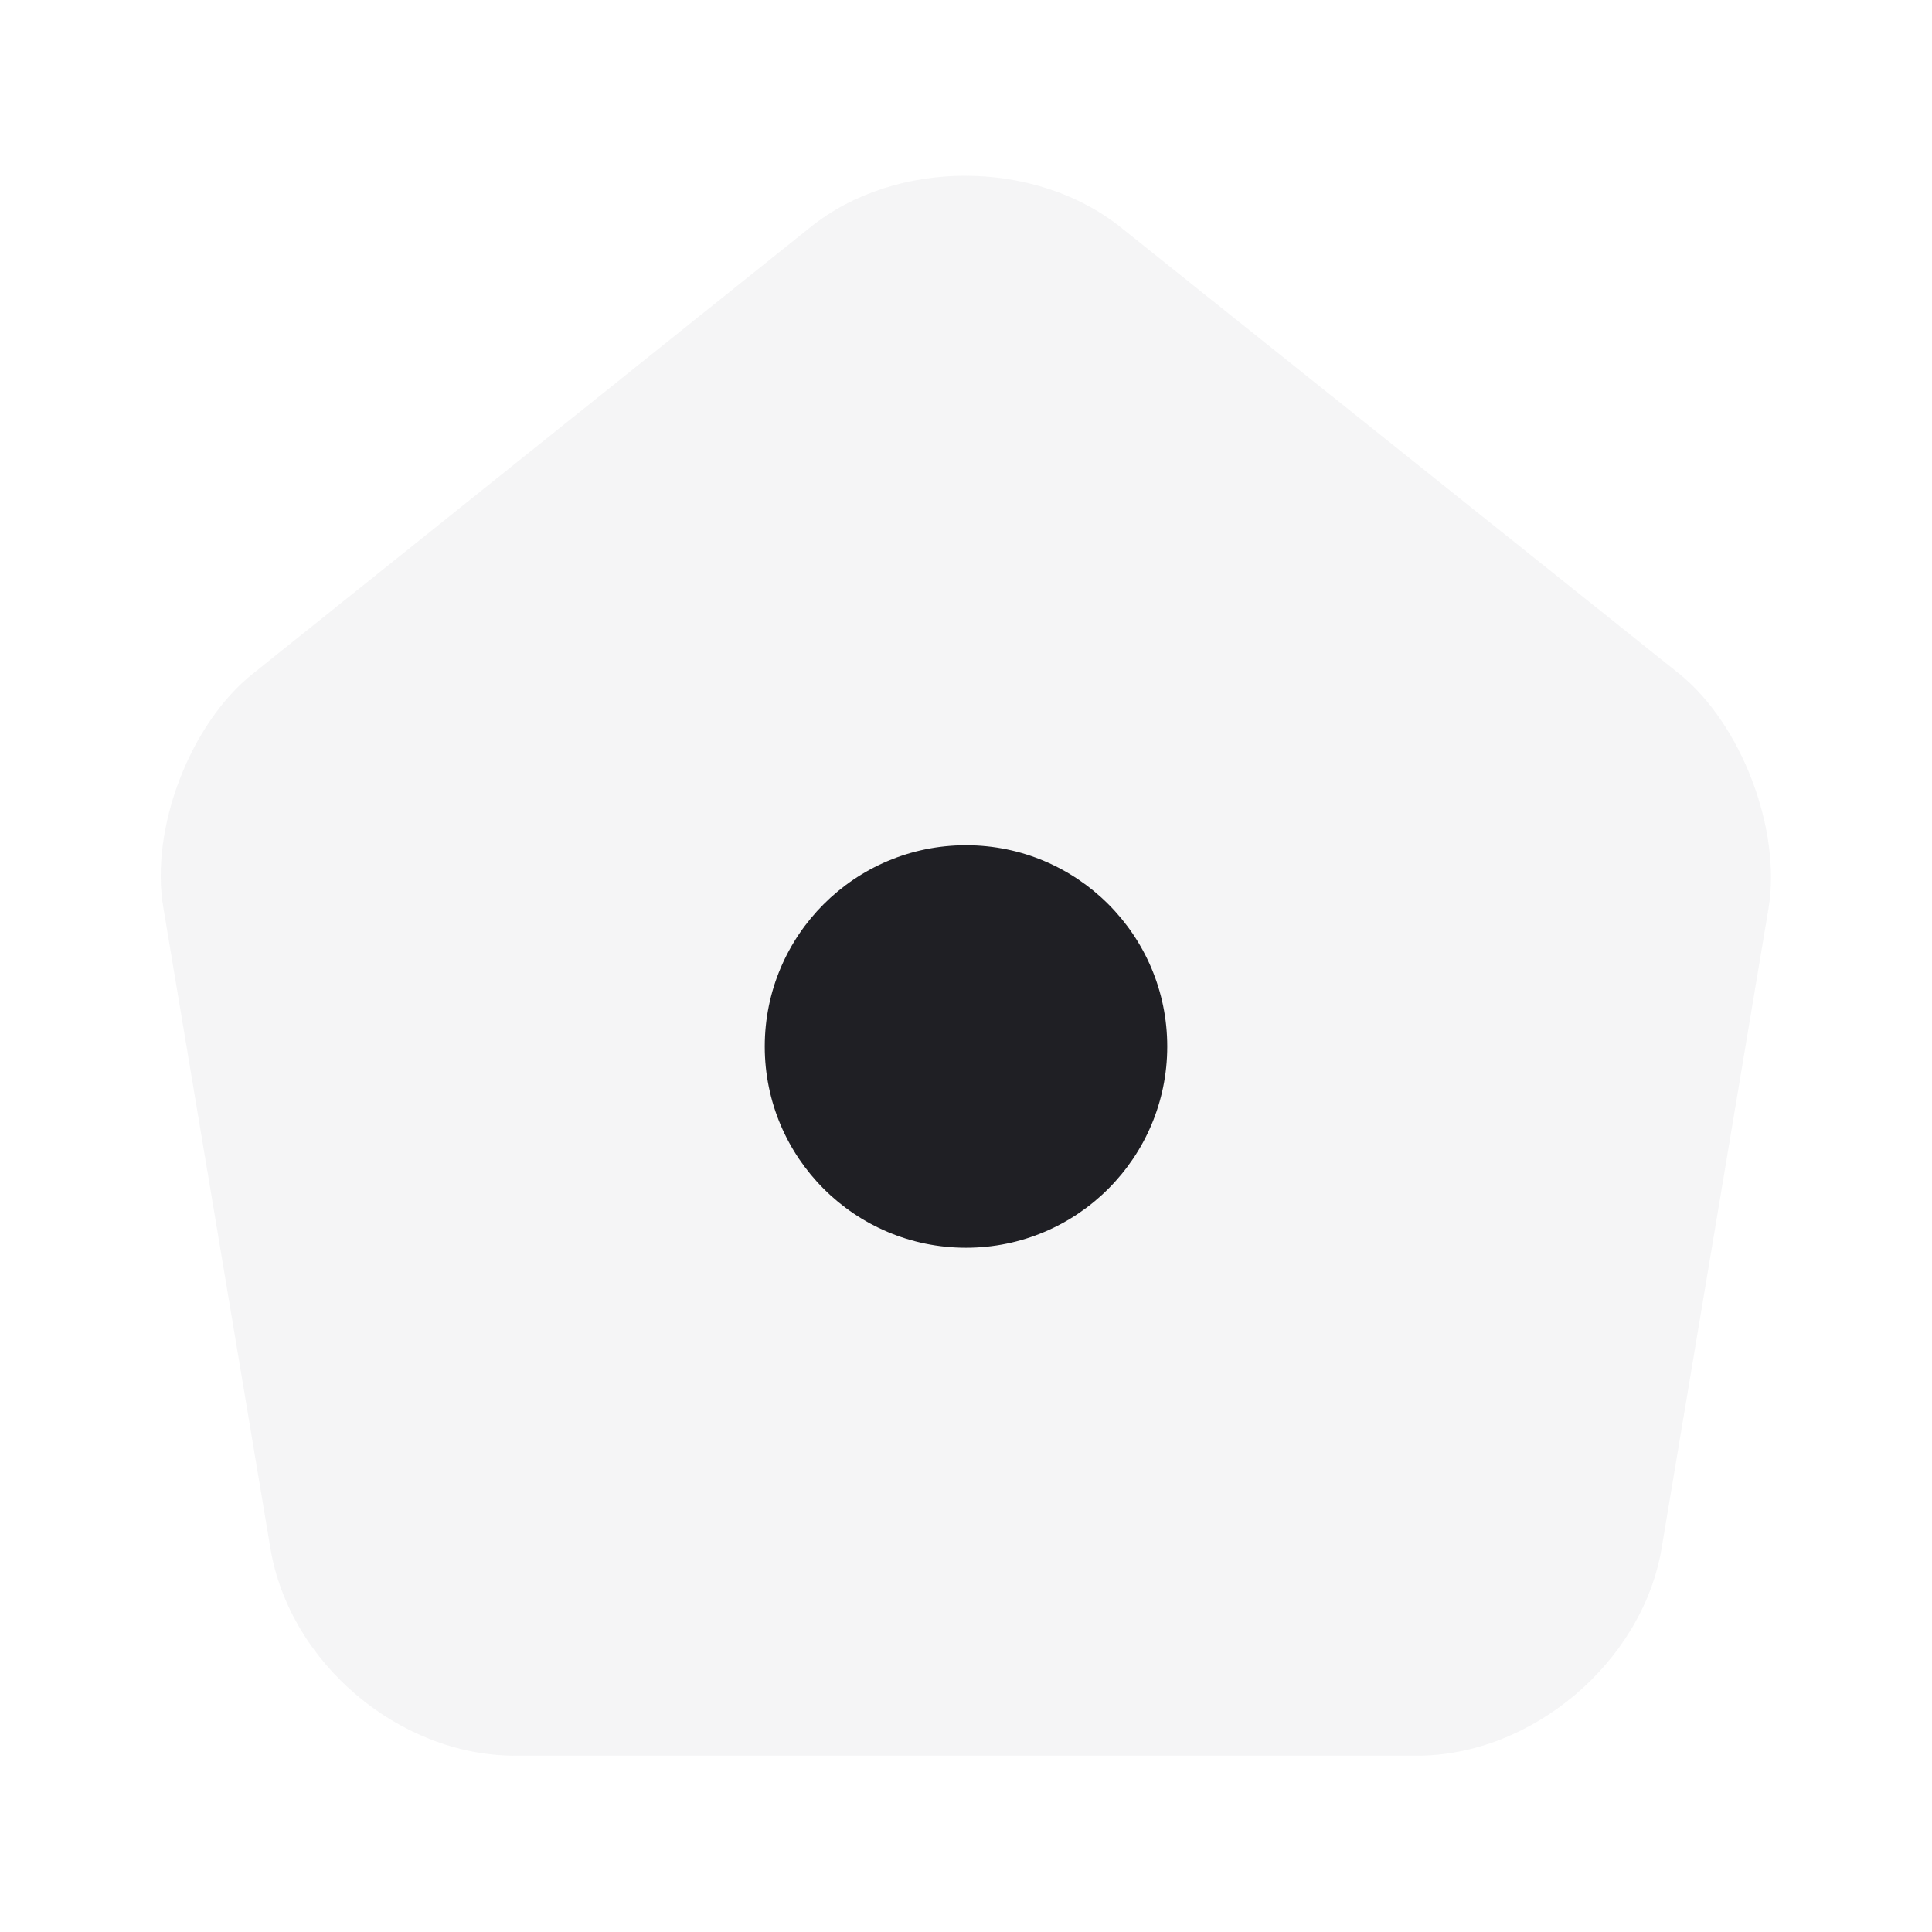
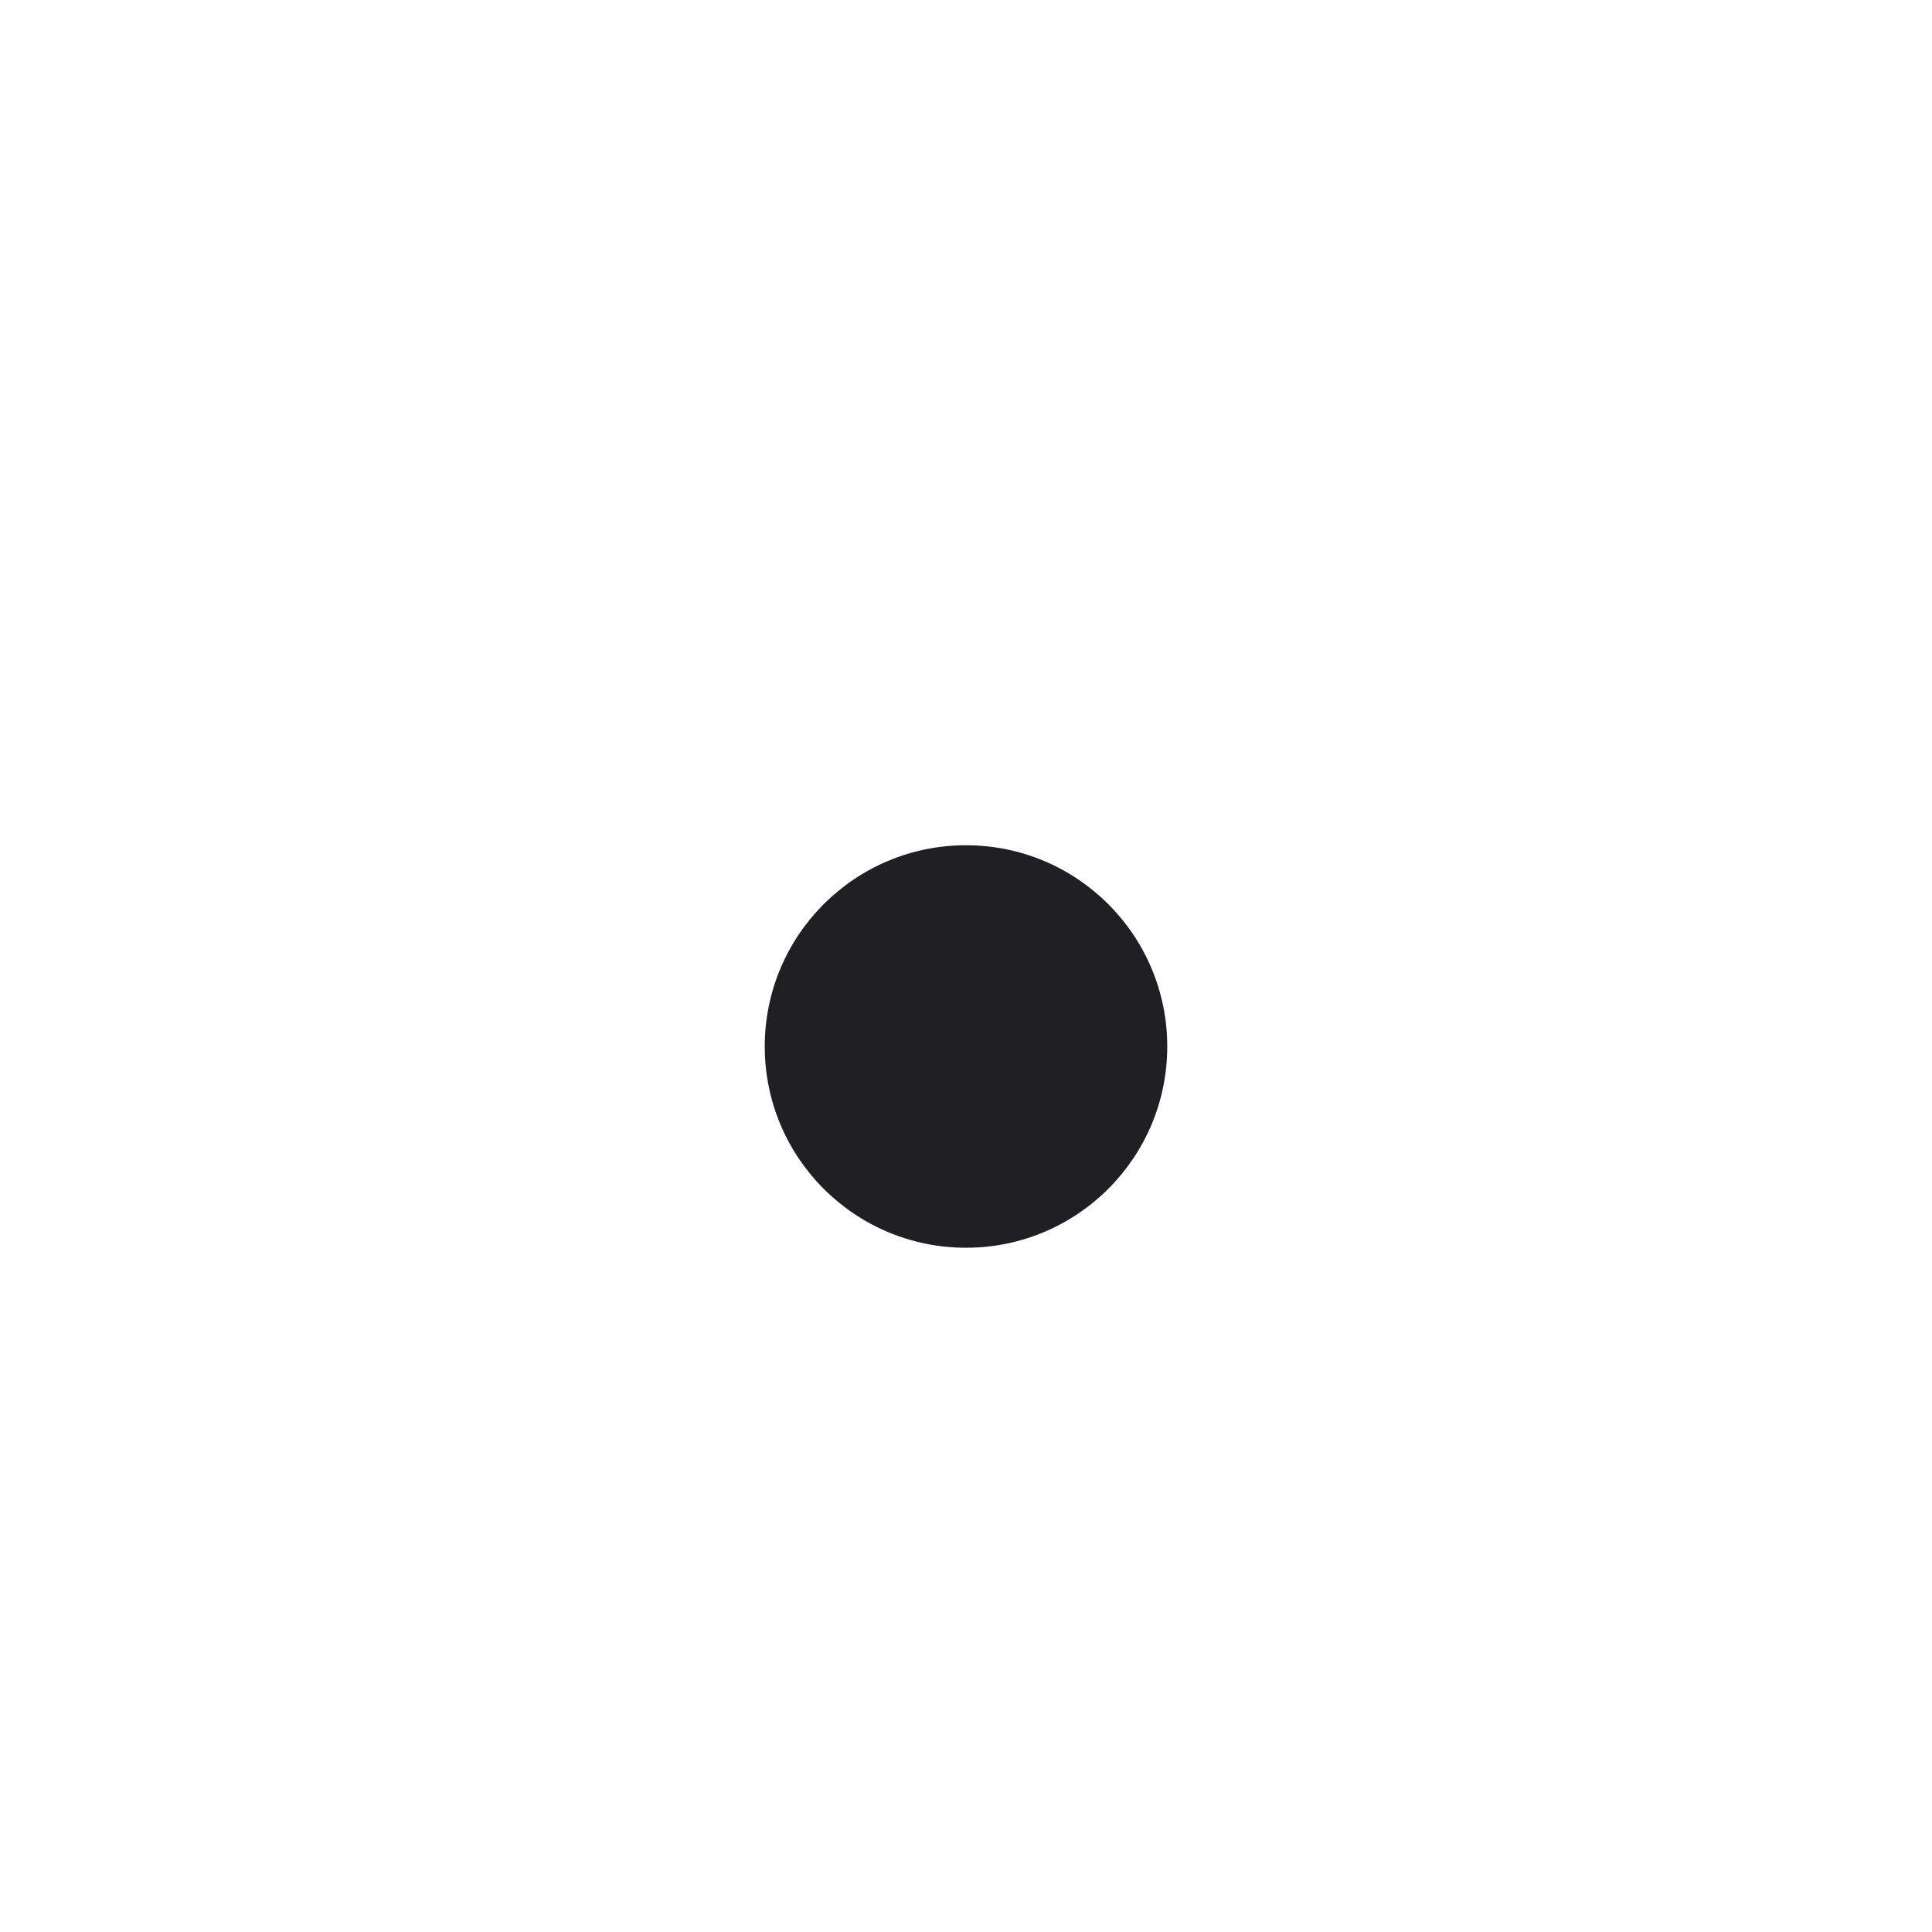
<svg xmlns="http://www.w3.org/2000/svg" width="60" height="60" viewBox="0 0 60 60" fill="none">
-   <path opacity="0.4" d="M25.175 7.05L7.85 20.925C5.9 22.475 4.65 25.75 5.075 28.2L8.4 48.1C9 51.65 12.4 54.525 16 54.525H44C47.575 54.525 51 51.625 51.6 48.1L54.925 28.2C55.325 25.75 54.075 22.475 52.15 20.925L34.825 7.075C32.15 4.925 27.825 4.925 25.175 7.05Z" fill="#E6E6EA" />
  <path d="M30 38.75C33.452 38.75 36.25 35.952 36.25 32.5C36.25 29.048 33.452 26.25 30 26.25C26.548 26.25 23.75 29.048 23.75 32.5C23.75 35.952 26.548 38.75 30 38.75Z" fill="#1F1F24" />
</svg>